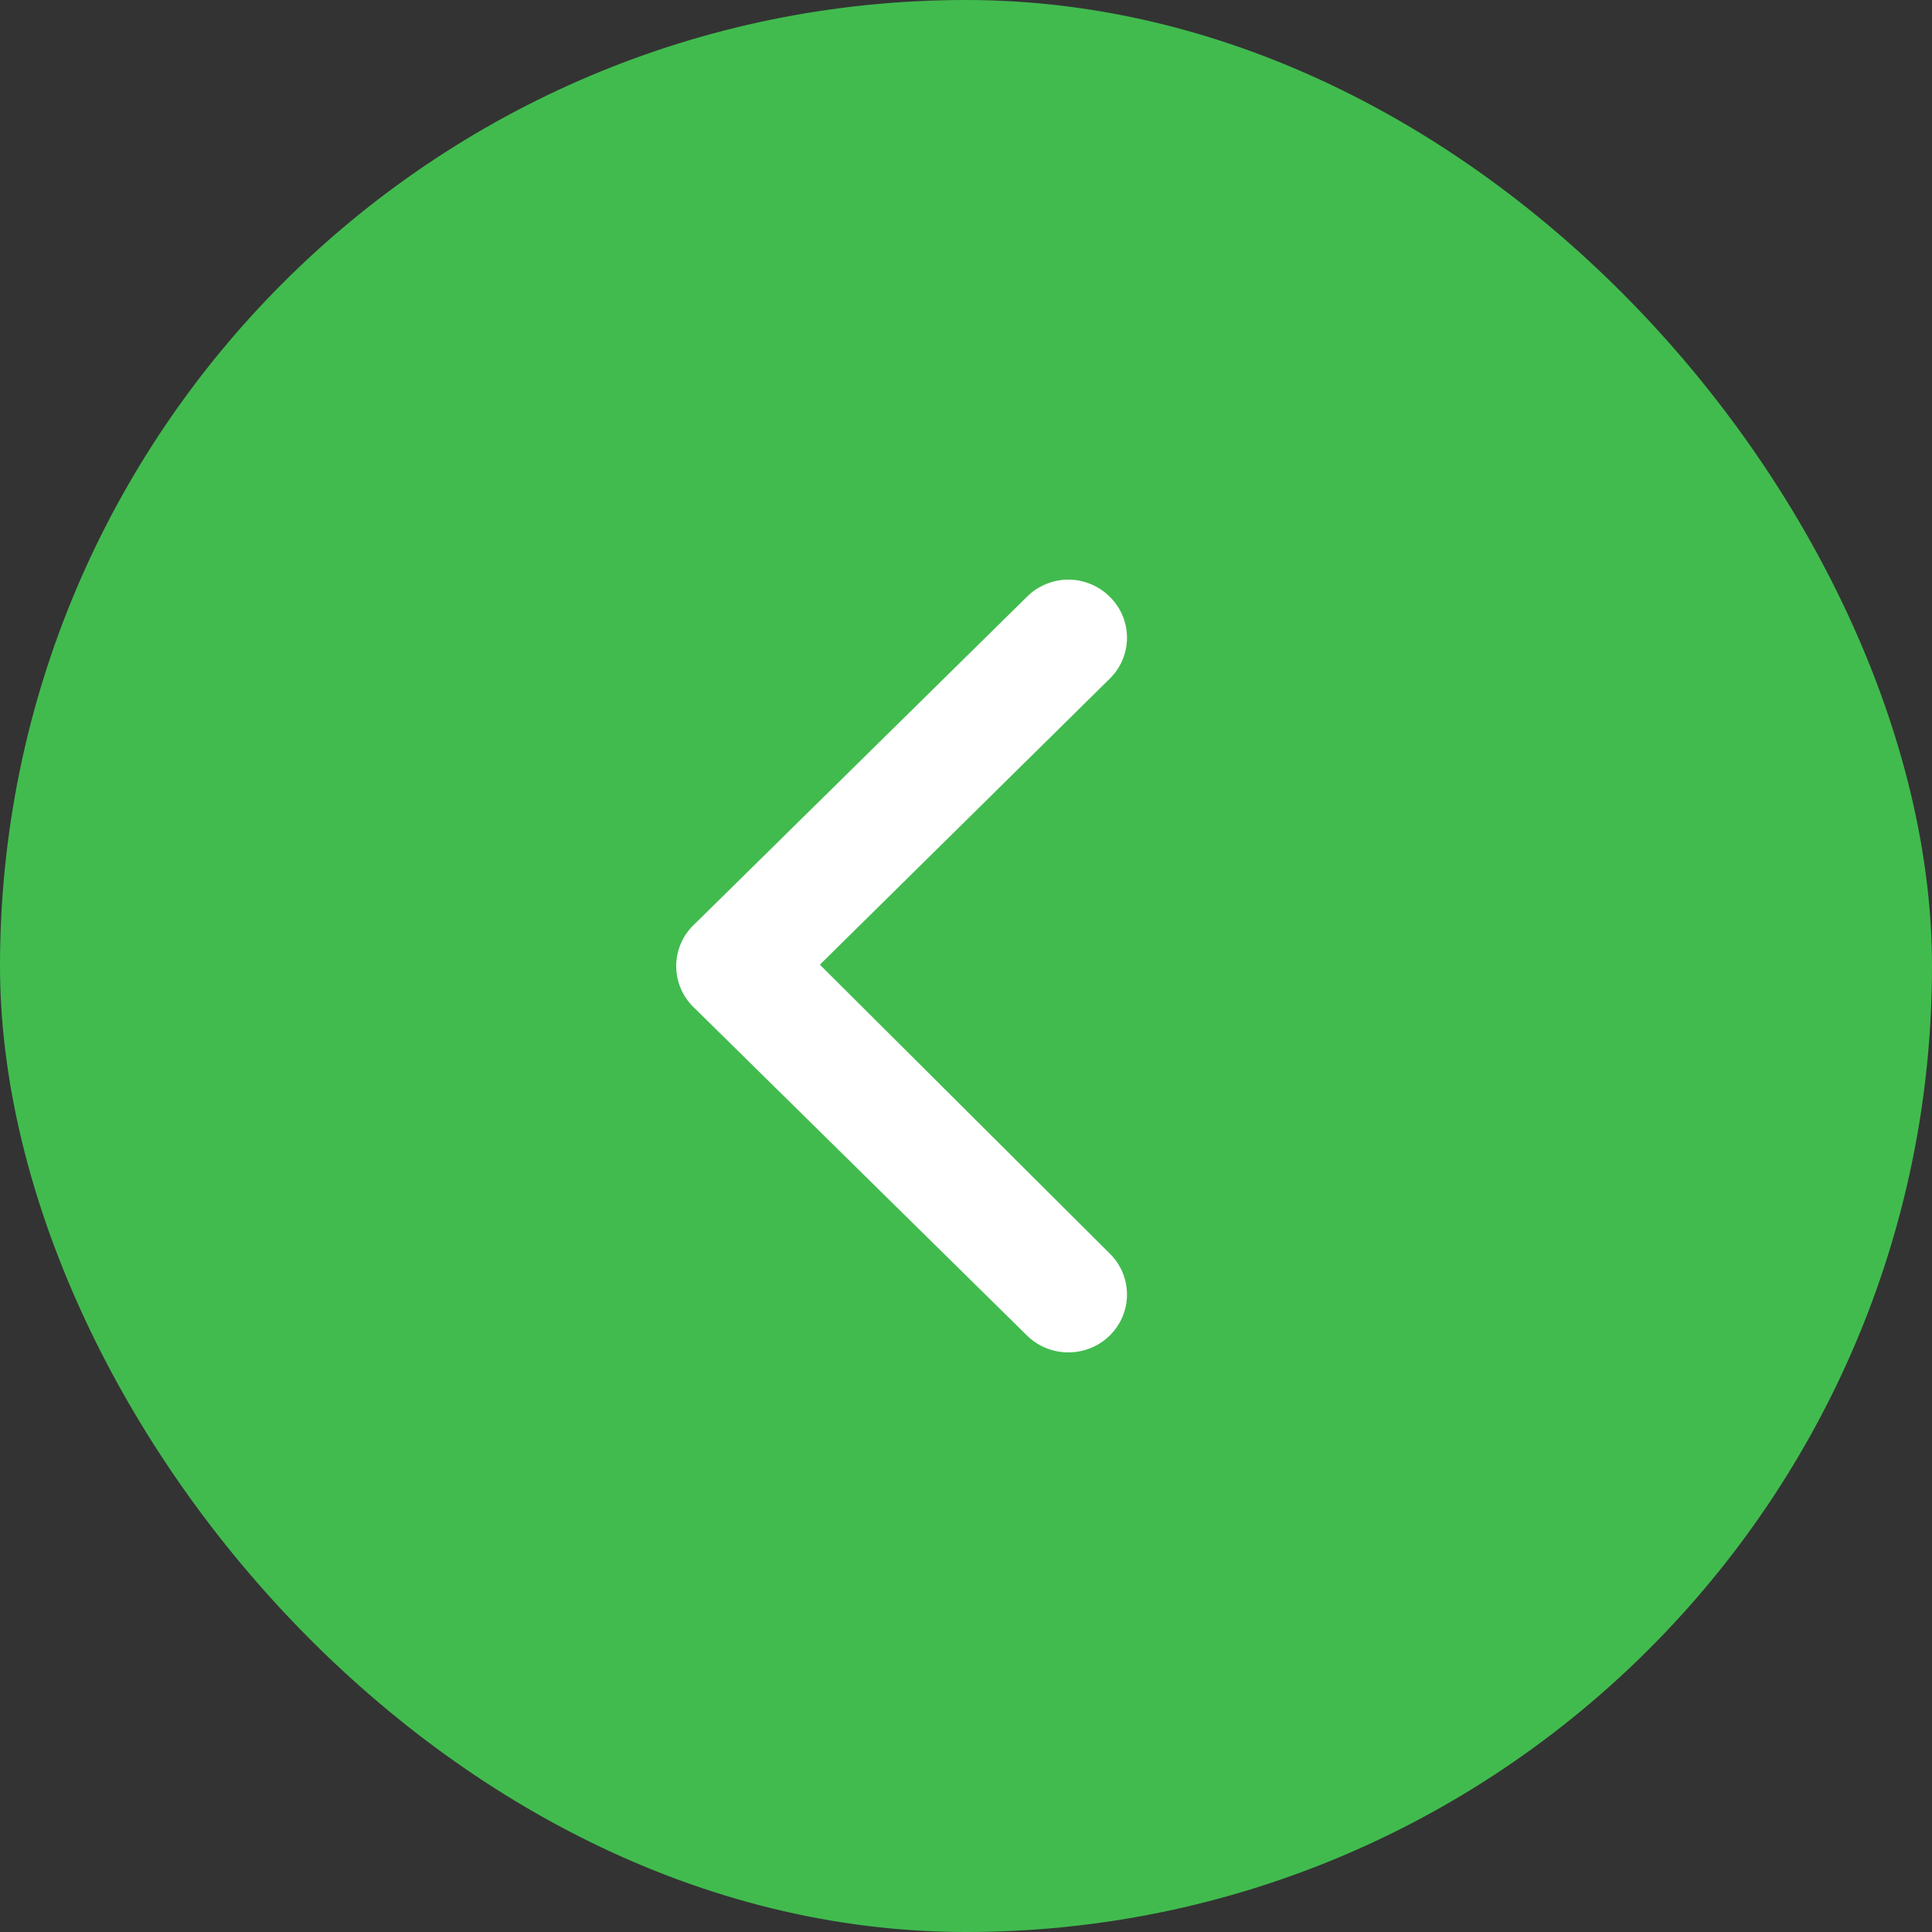
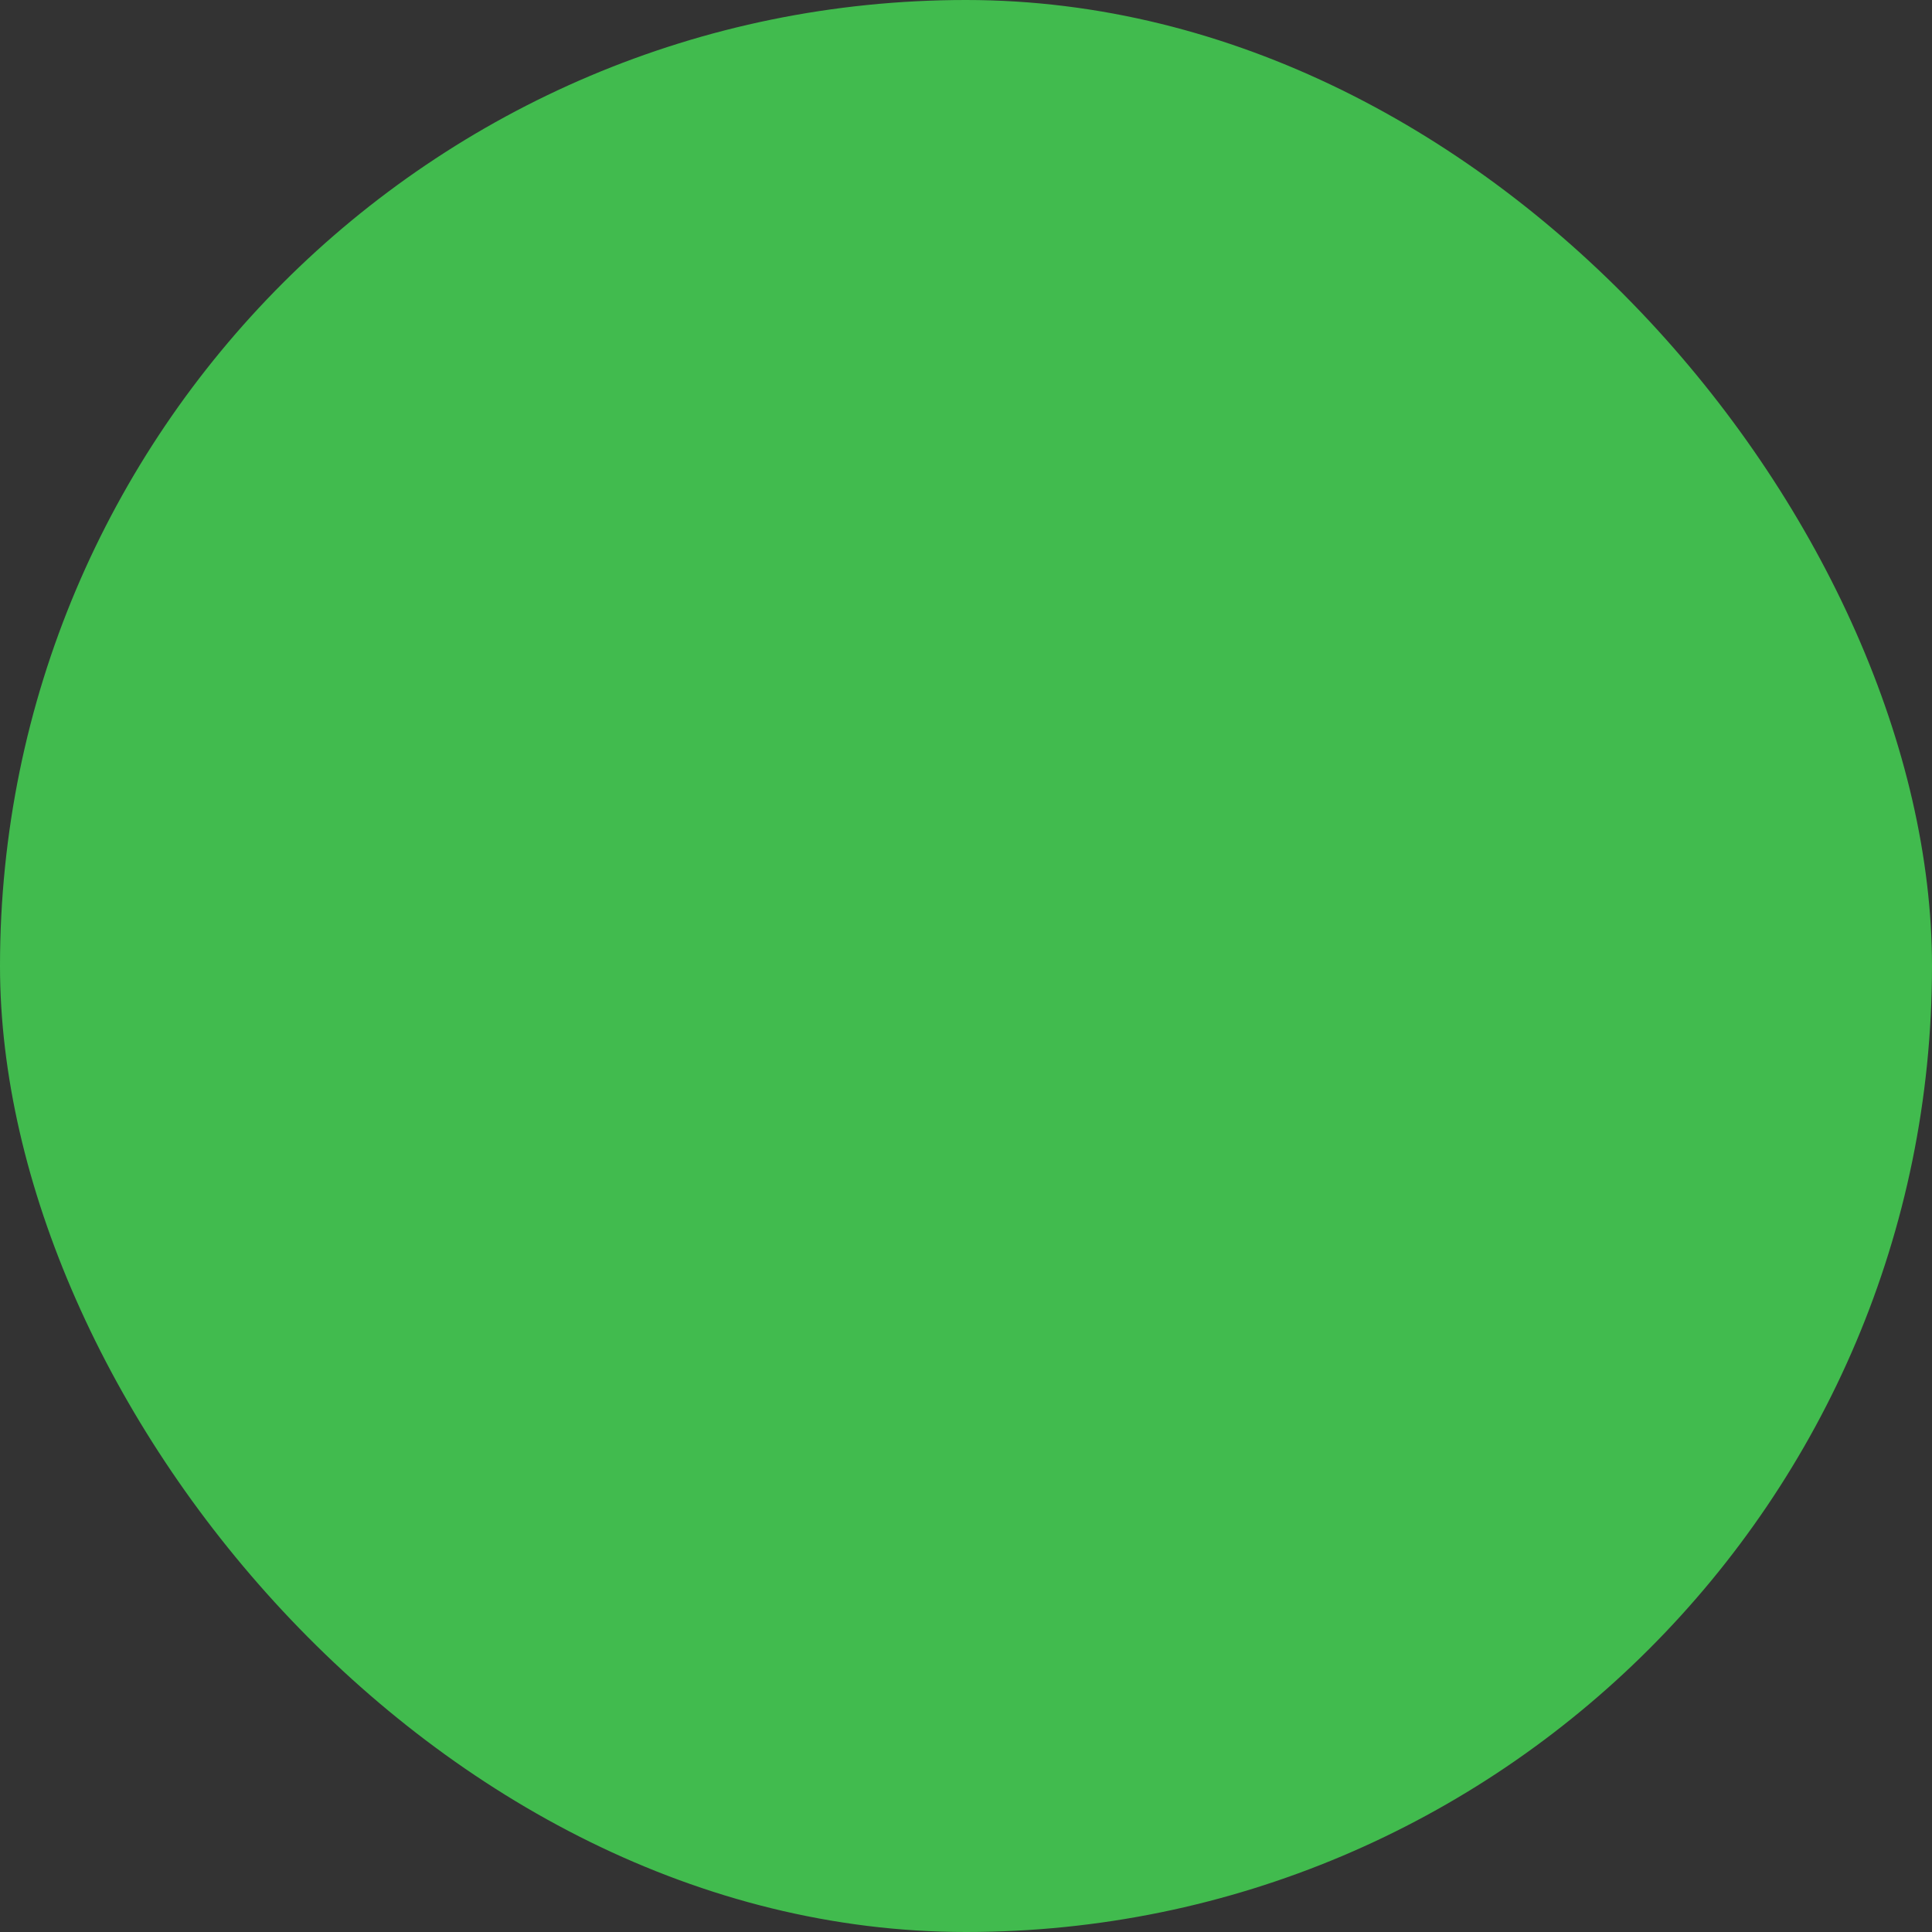
<svg xmlns="http://www.w3.org/2000/svg" width="60" height="60" viewBox="0 0 60 60" fill="none">
  <rect x="0" y="0" width="60" height="60" fill="#333333" stroke="none" />
  <rect x="60" y="60" width="60" height="60" rx="30" transform="rotate(-180 60 60)" fill="#41BB4E" />
-   <path d="M21.586 31.324L31.887 41.469C32.056 41.637 32.257 41.771 32.479 41.862C32.7 41.953 32.938 42 33.179 42C33.419 42 33.657 41.953 33.879 41.862C34.1 41.771 34.302 41.637 34.471 41.469C34.81 41.132 35 40.677 35 40.203C35 39.729 34.81 39.273 34.471 38.937L25.462 29.959L34.471 21.07C34.81 20.734 35 20.279 35 19.805C35 19.33 34.81 18.875 34.471 18.539C34.302 18.369 34.101 18.234 33.879 18.142C33.658 18.049 33.419 18.001 33.179 18C32.938 18.001 32.7 18.049 32.478 18.142C32.256 18.234 32.055 18.369 31.887 18.539L21.586 28.684C21.401 28.852 21.254 29.056 21.153 29.283C21.052 29.511 21 29.756 21 30.004C21 30.252 21.052 30.497 21.153 30.724C21.254 30.951 21.401 31.155 21.586 31.324V31.324Z" fill="white" />
</svg>